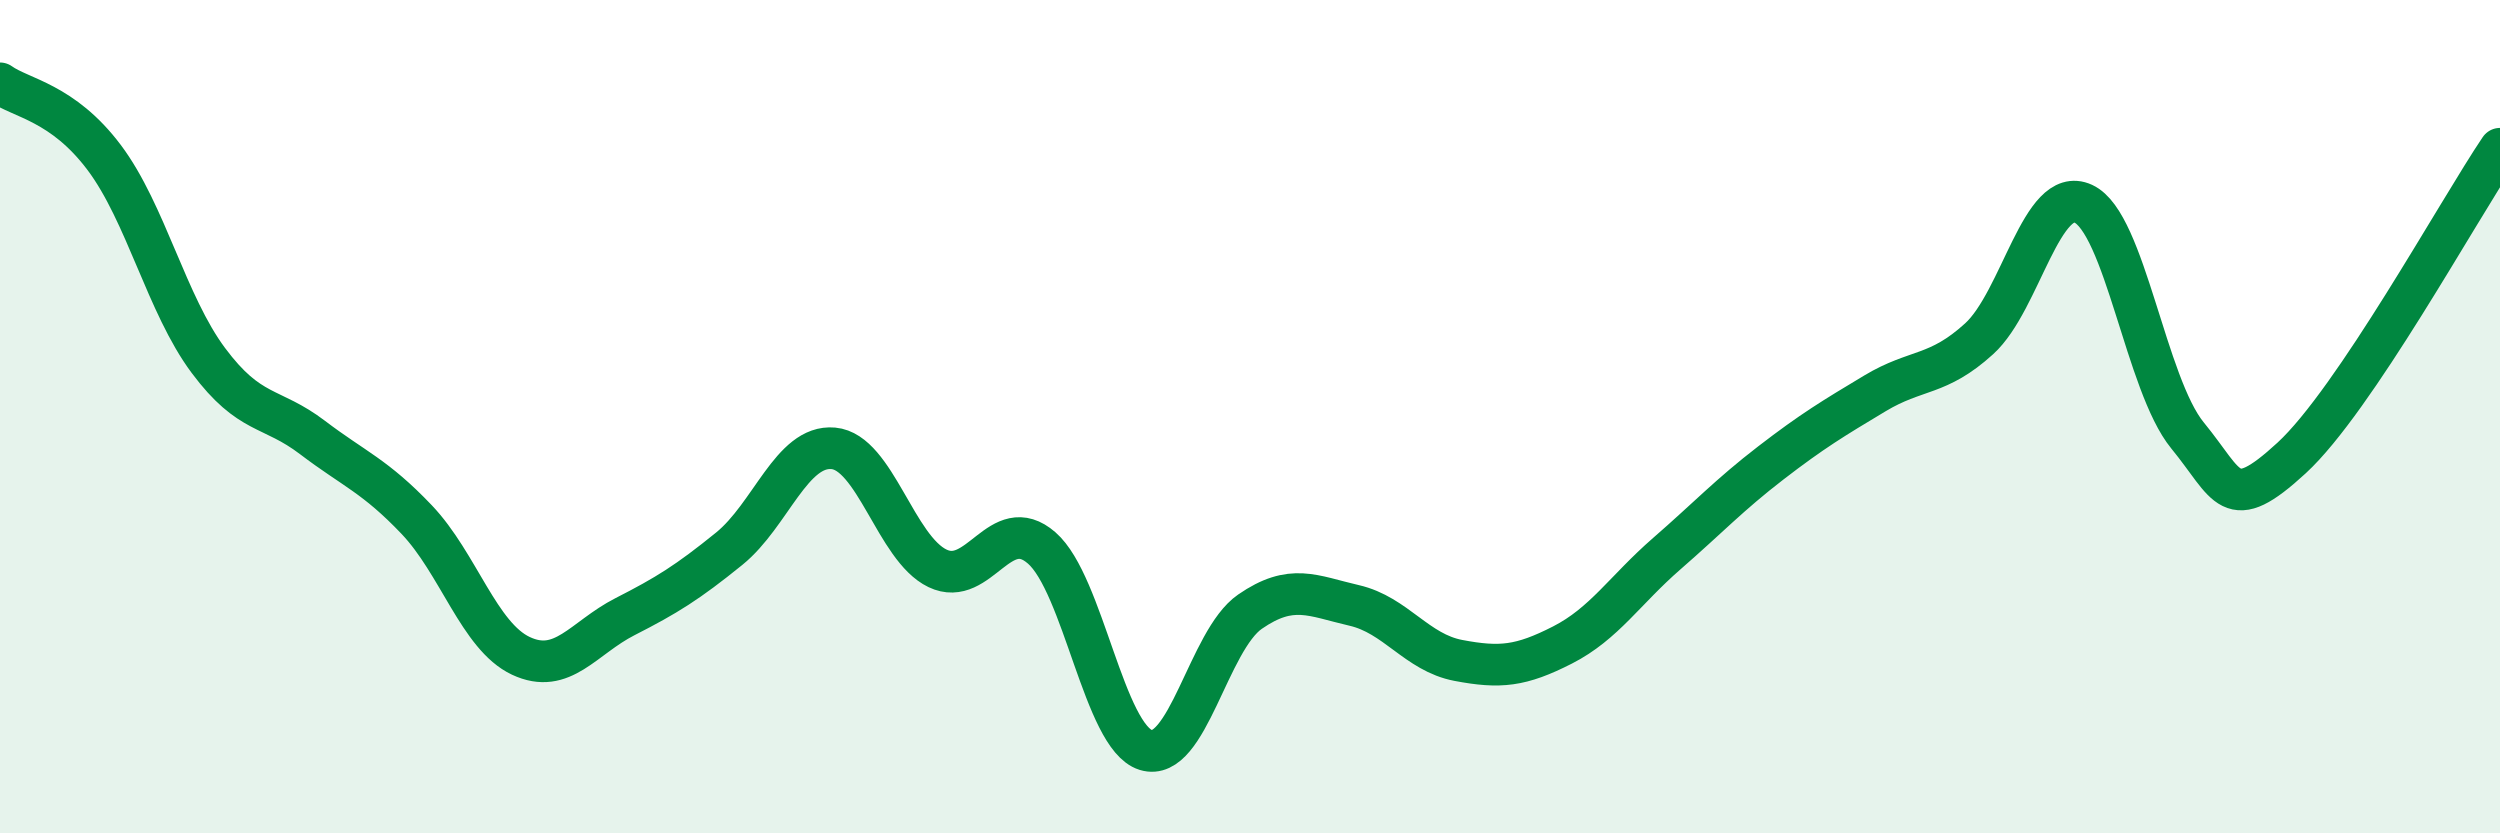
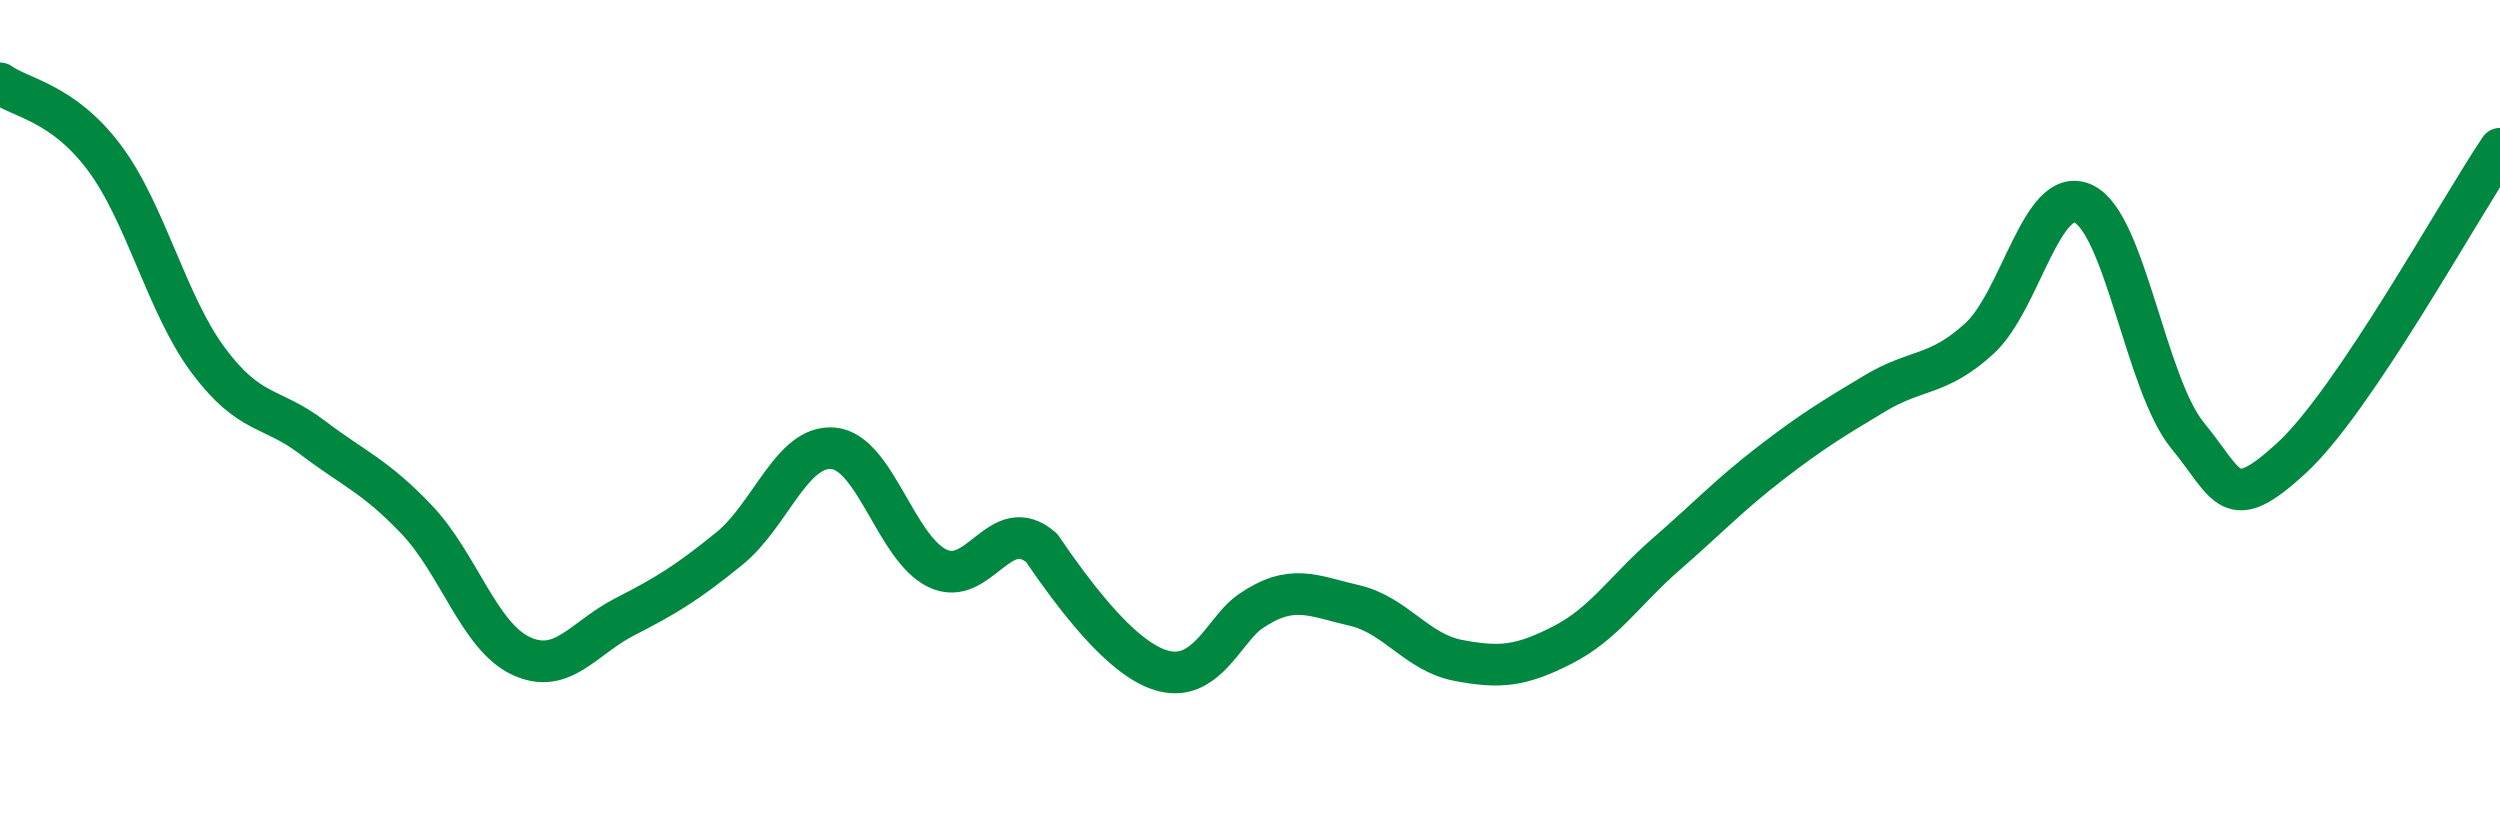
<svg xmlns="http://www.w3.org/2000/svg" width="60" height="20" viewBox="0 0 60 20">
-   <path d="M 0,2 C 0.5,2.36 1.5,2.45 2.5,3.78 C 3.5,5.11 4,7.31 5,8.65 C 6,9.99 6.5,9.74 7.5,10.5 C 8.5,11.26 9,11.42 10,12.47 C 11,13.52 11.5,15.27 12.5,15.74 C 13.5,16.21 14,15.31 15,14.8 C 16,14.29 16.5,13.98 17.5,13.17 C 18.5,12.36 19,10.67 20,10.76 C 21,10.85 21.5,13.16 22.5,13.64 C 23.5,14.12 24,12.28 25,13.15 C 26,14.02 26.5,17.69 27.5,18 C 28.5,18.31 29,15.37 30,14.68 C 31,13.99 31.5,14.3 32.5,14.53 C 33.5,14.76 34,15.66 35,15.85 C 36,16.04 36.5,15.99 37.5,15.48 C 38.5,14.97 39,14.16 40,13.29 C 41,12.42 41.5,11.88 42.5,11.11 C 43.5,10.34 44,10.04 45,9.44 C 46,8.84 46.5,9.04 47.5,8.13 C 48.5,7.22 49,4.43 50,4.89 C 51,5.35 51.5,9.23 52.5,10.45 C 53.5,11.67 53.5,12.37 55,10.99 C 56.5,9.61 59,5.05 60,3.57L60 20L0 20Z" fill="#008740" opacity="0.1" stroke-linecap="round" stroke-linejoin="round" />
-   <path d="M 0,2 C 0.5,2.36 1.5,2.45 2.5,3.78 C 3.5,5.11 4,7.31 5,8.65 C 6,9.99 6.5,9.74 7.5,10.5 C 8.5,11.26 9,11.42 10,12.47 C 11,13.52 11.5,15.27 12.5,15.74 C 13.5,16.21 14,15.31 15,14.8 C 16,14.29 16.5,13.98 17.5,13.17 C 18.5,12.36 19,10.67 20,10.76 C 21,10.85 21.5,13.16 22.5,13.64 C 23.5,14.12 24,12.28 25,13.15 C 26,14.02 26.5,17.69 27.5,18 C 28.5,18.31 29,15.37 30,14.68 C 31,13.99 31.5,14.3 32.5,14.53 C 33.5,14.76 34,15.66 35,15.85 C 36,16.04 36.5,15.99 37.5,15.48 C 38.5,14.97 39,14.16 40,13.29 C 41,12.42 41.5,11.88 42.5,11.11 C 43.5,10.34 44,10.04 45,9.44 C 46,8.84 46.5,9.04 47.5,8.13 C 48.5,7.22 49,4.43 50,4.89 C 51,5.35 51.5,9.23 52.5,10.45 C 53.5,11.67 53.5,12.37 55,10.99 C 56.5,9.61 59,5.05 60,3.57" stroke="#008740" stroke-width="1" fill="none" stroke-linecap="round" stroke-linejoin="round" />
+   <path d="M 0,2 C 0.5,2.36 1.5,2.45 2.5,3.78 C 3.5,5.11 4,7.31 5,8.65 C 6,9.99 6.5,9.74 7.5,10.5 C 8.5,11.26 9,11.42 10,12.47 C 11,13.52 11.5,15.27 12.5,15.74 C 13.5,16.21 14,15.31 15,14.8 C 16,14.29 16.5,13.98 17.5,13.17 C 18.5,12.36 19,10.67 20,10.76 C 21,10.85 21.5,13.16 22.5,13.64 C 23.5,14.12 24,12.28 25,13.15 C 28.5,18.31 29,15.37 30,14.68 C 31,13.99 31.5,14.3 32.5,14.53 C 33.5,14.76 34,15.66 35,15.85 C 36,16.04 36.5,15.99 37.5,15.48 C 38.5,14.97 39,14.16 40,13.29 C 41,12.42 41.5,11.88 42.5,11.11 C 43.5,10.34 44,10.04 45,9.44 C 46,8.84 46.5,9.04 47.5,8.13 C 48.5,7.22 49,4.43 50,4.89 C 51,5.35 51.5,9.23 52.5,10.45 C 53.5,11.67 53.5,12.37 55,10.99 C 56.5,9.61 59,5.05 60,3.57" stroke="#008740" stroke-width="1" fill="none" stroke-linecap="round" stroke-linejoin="round" />
</svg>